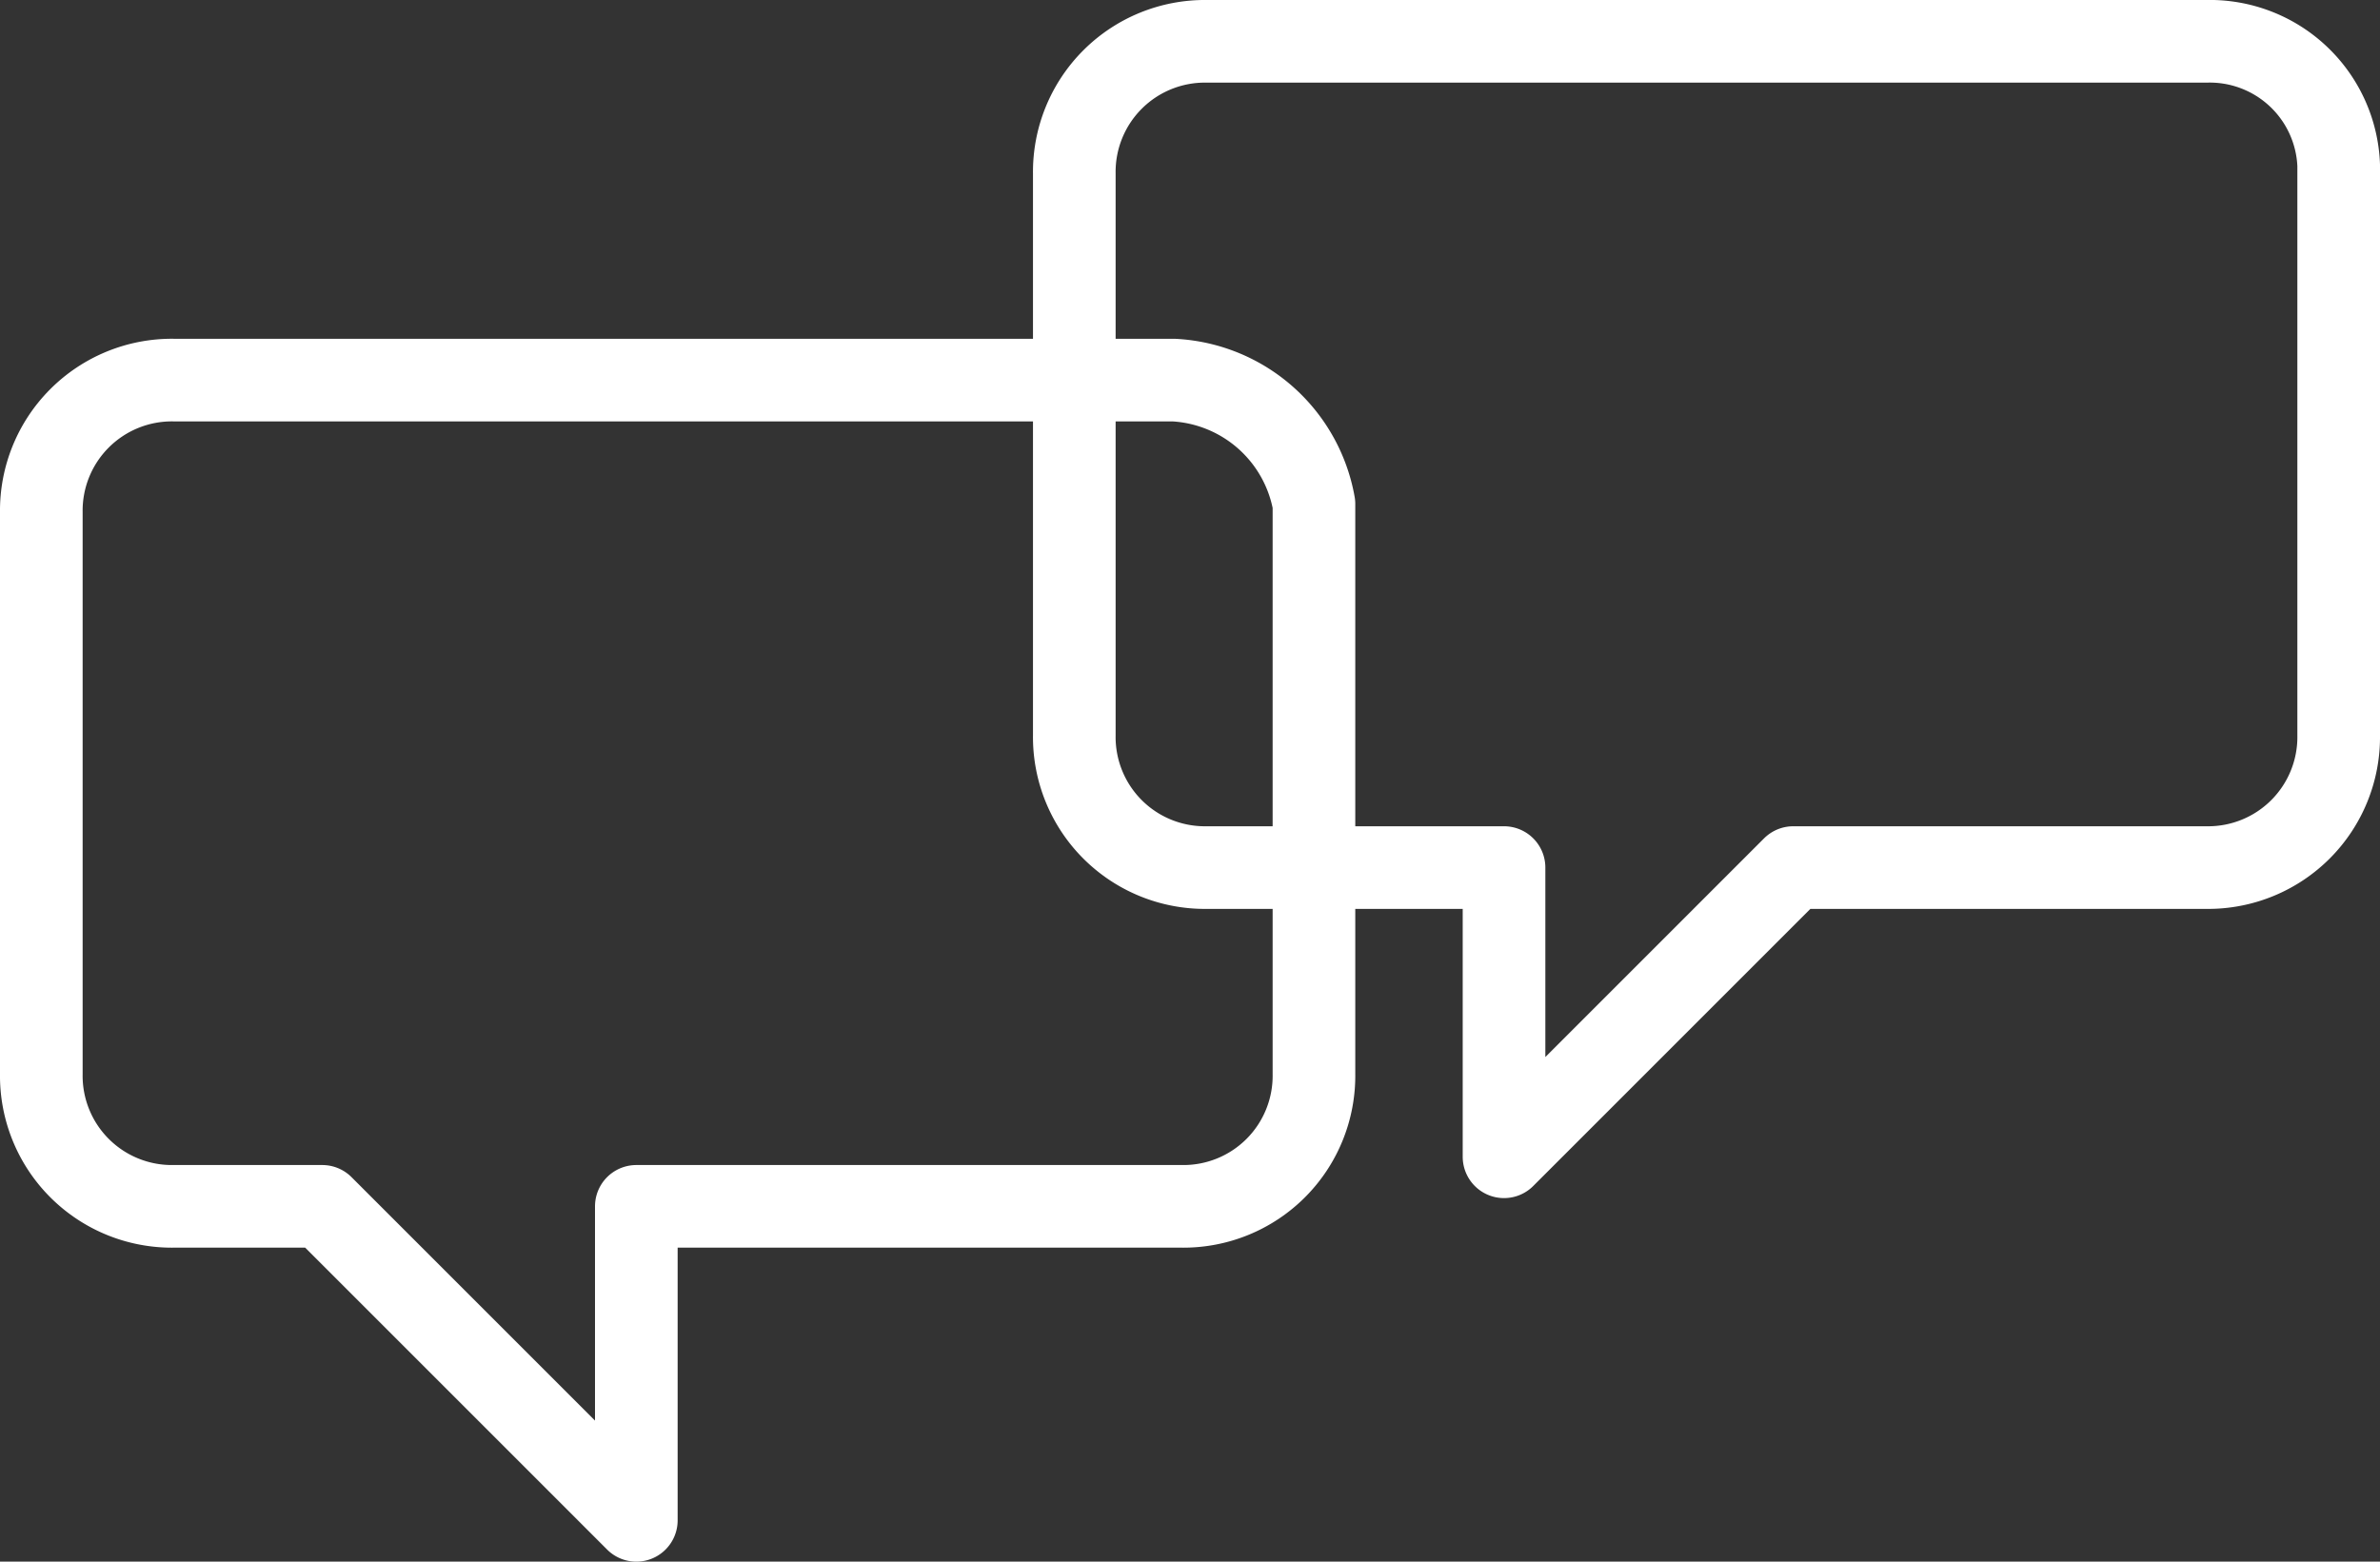
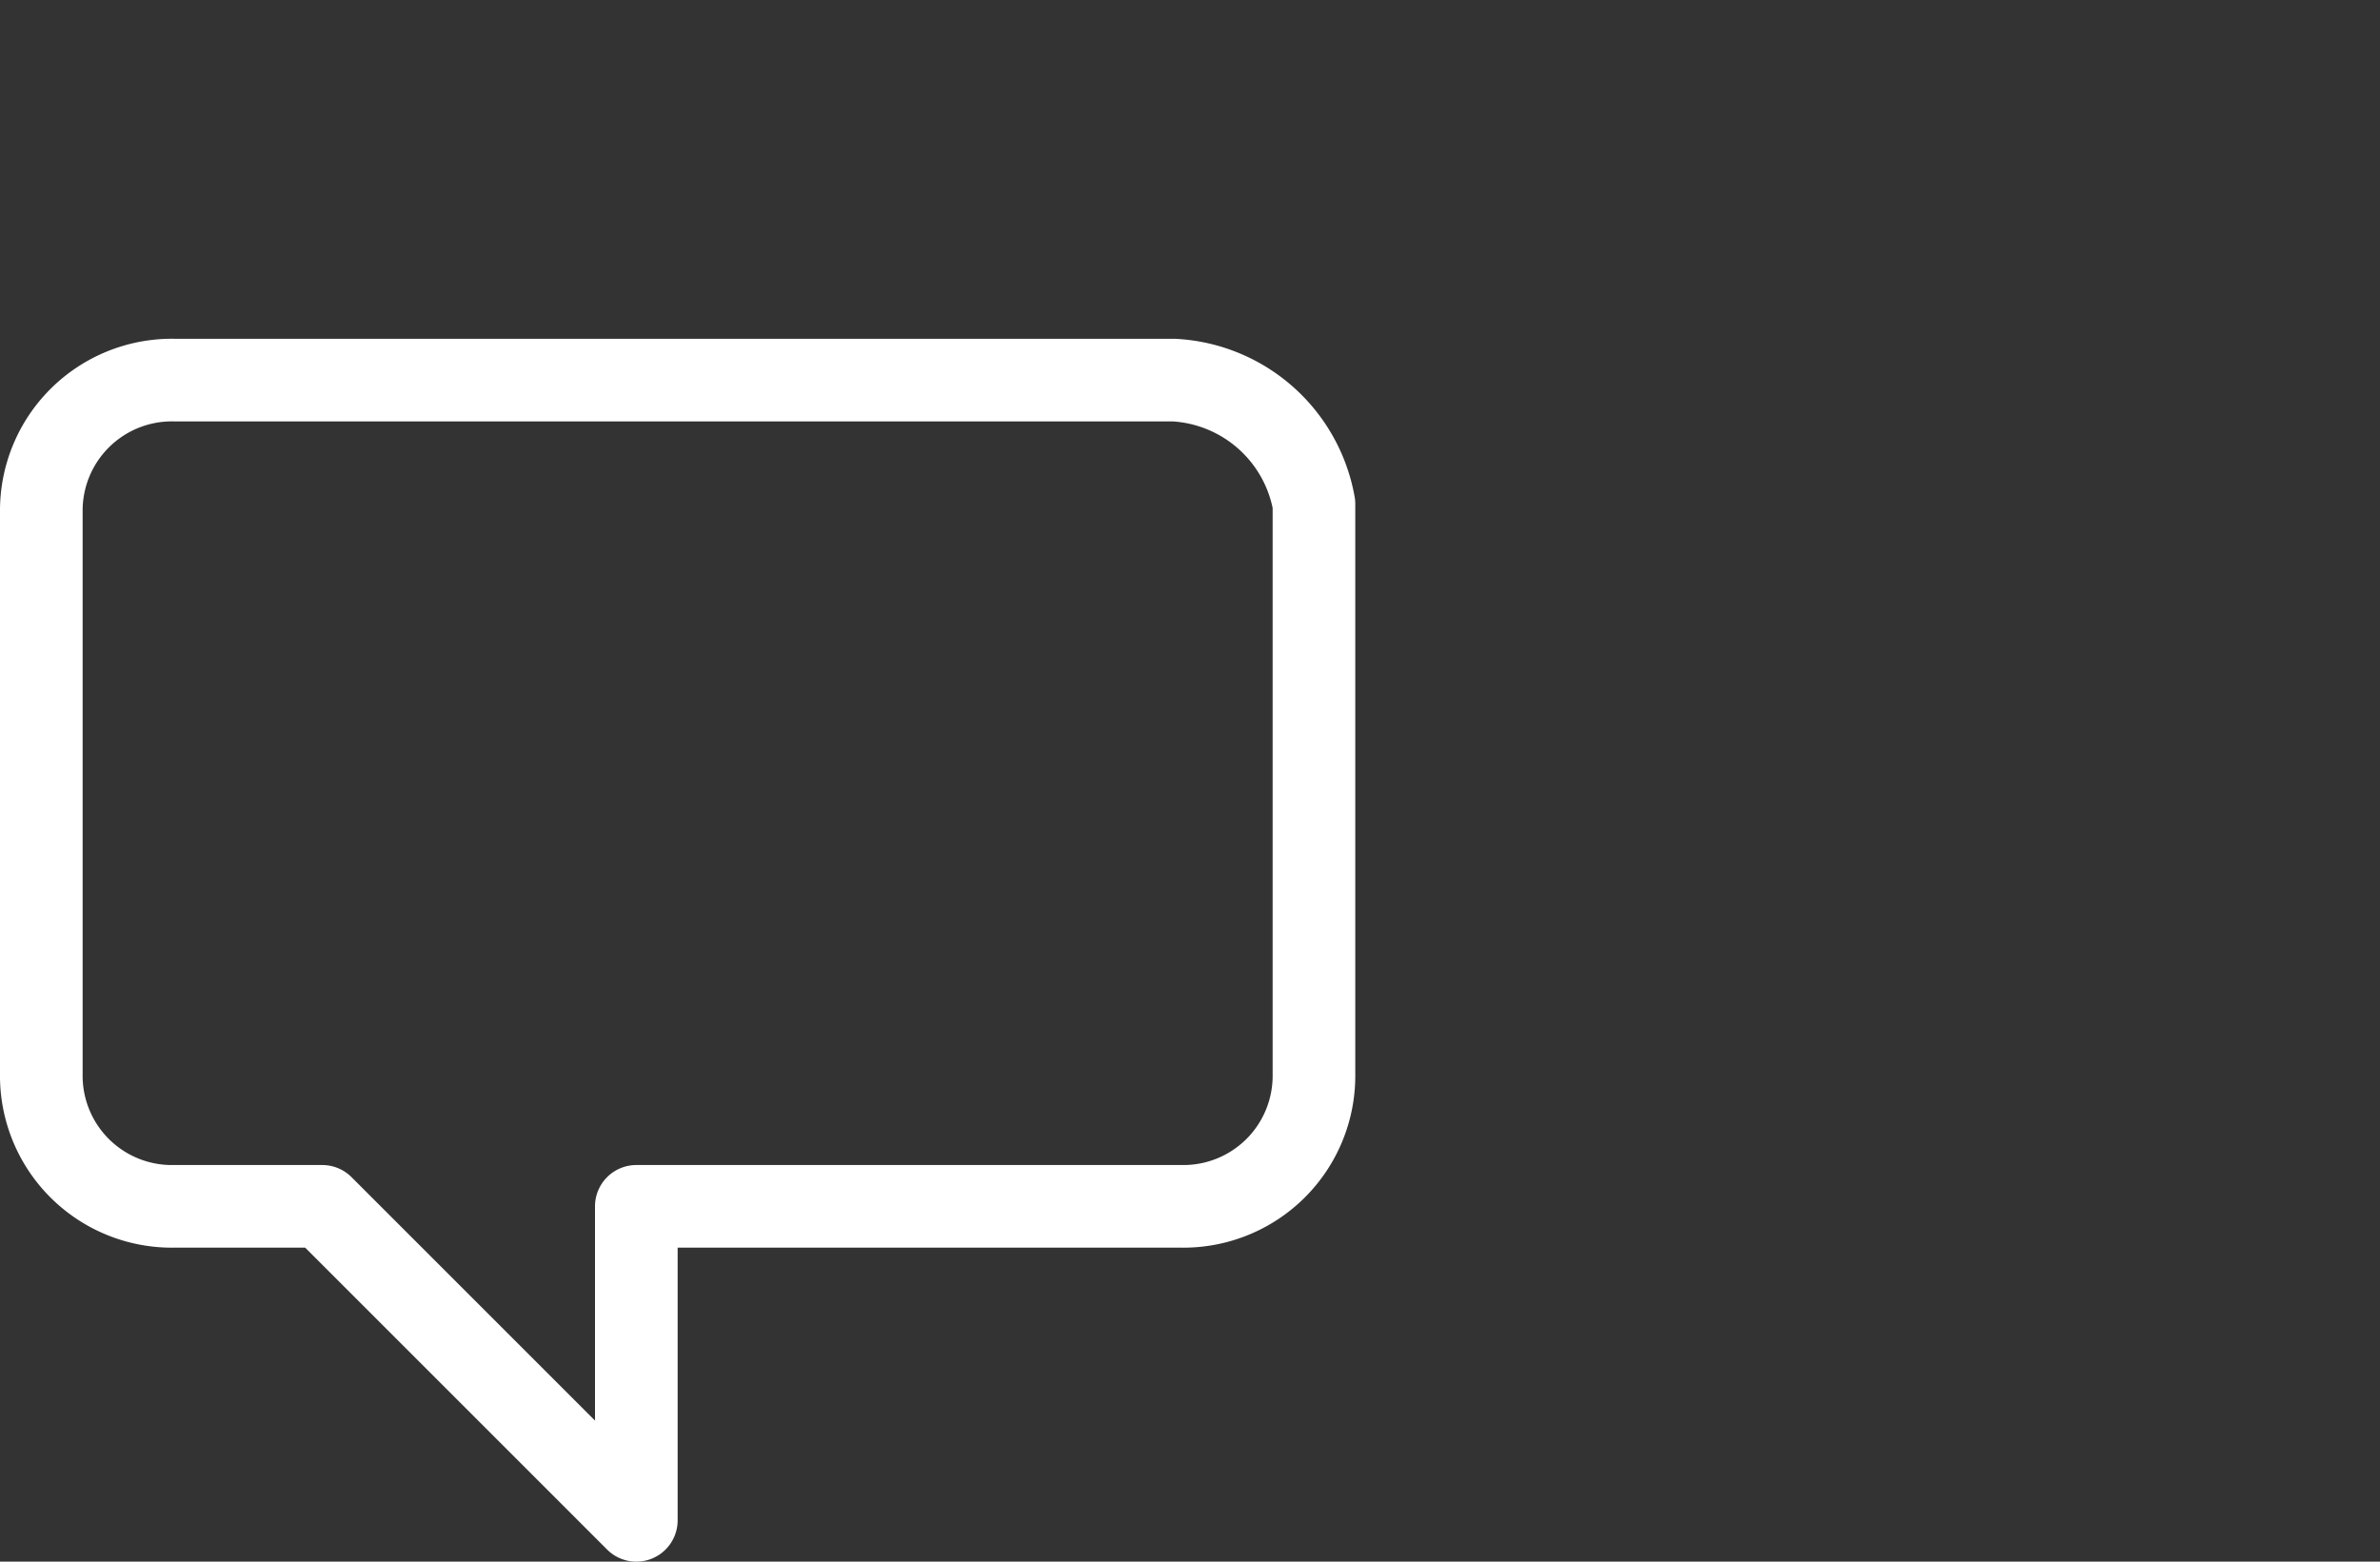
<svg xmlns="http://www.w3.org/2000/svg" width="28.8" height="18.9" viewBox="0 0 28.8 18.9">
  <rect x="0" y="0" width="28.8" height="18.9" fill="#333333" stroke="none" />
  <g id="Icoon_1" transform="translate(-406.4 -288.6)">
-     <path id="Path_1" data-name="Path 1" d="M433.1,289.1H421a1.58,1.58,0,0,0-1.6,1.6h0v6.8a1.58,1.58,0,0,0,1.6,1.6h3.6v3.5l3.5-3.5h5a1.58,1.58,0,0,0,1.6-1.6v-6.9A1.561,1.561,0,0,0,433.1,289.1Z" fill="none" stroke="#fff" stroke-linecap="round" stroke-linejoin="round" stroke-miterlimit="10" stroke-width="1" />
    <path id="Path_2" data-name="Path 2" d="M420.6,293.2H408.5a1.58,1.58,0,0,0-1.6,1.6h0v6.8a1.58,1.58,0,0,0,1.6,1.6h1.8l3.8,3.8v-3.8h6.6a1.58,1.58,0,0,0,1.6-1.6v-6.9A1.82,1.82,0,0,0,420.6,293.2Z" fill="none" stroke="#fff" stroke-linecap="round" stroke-linejoin="round" stroke-miterlimit="10" stroke-width="1" />
  </g>
</svg>